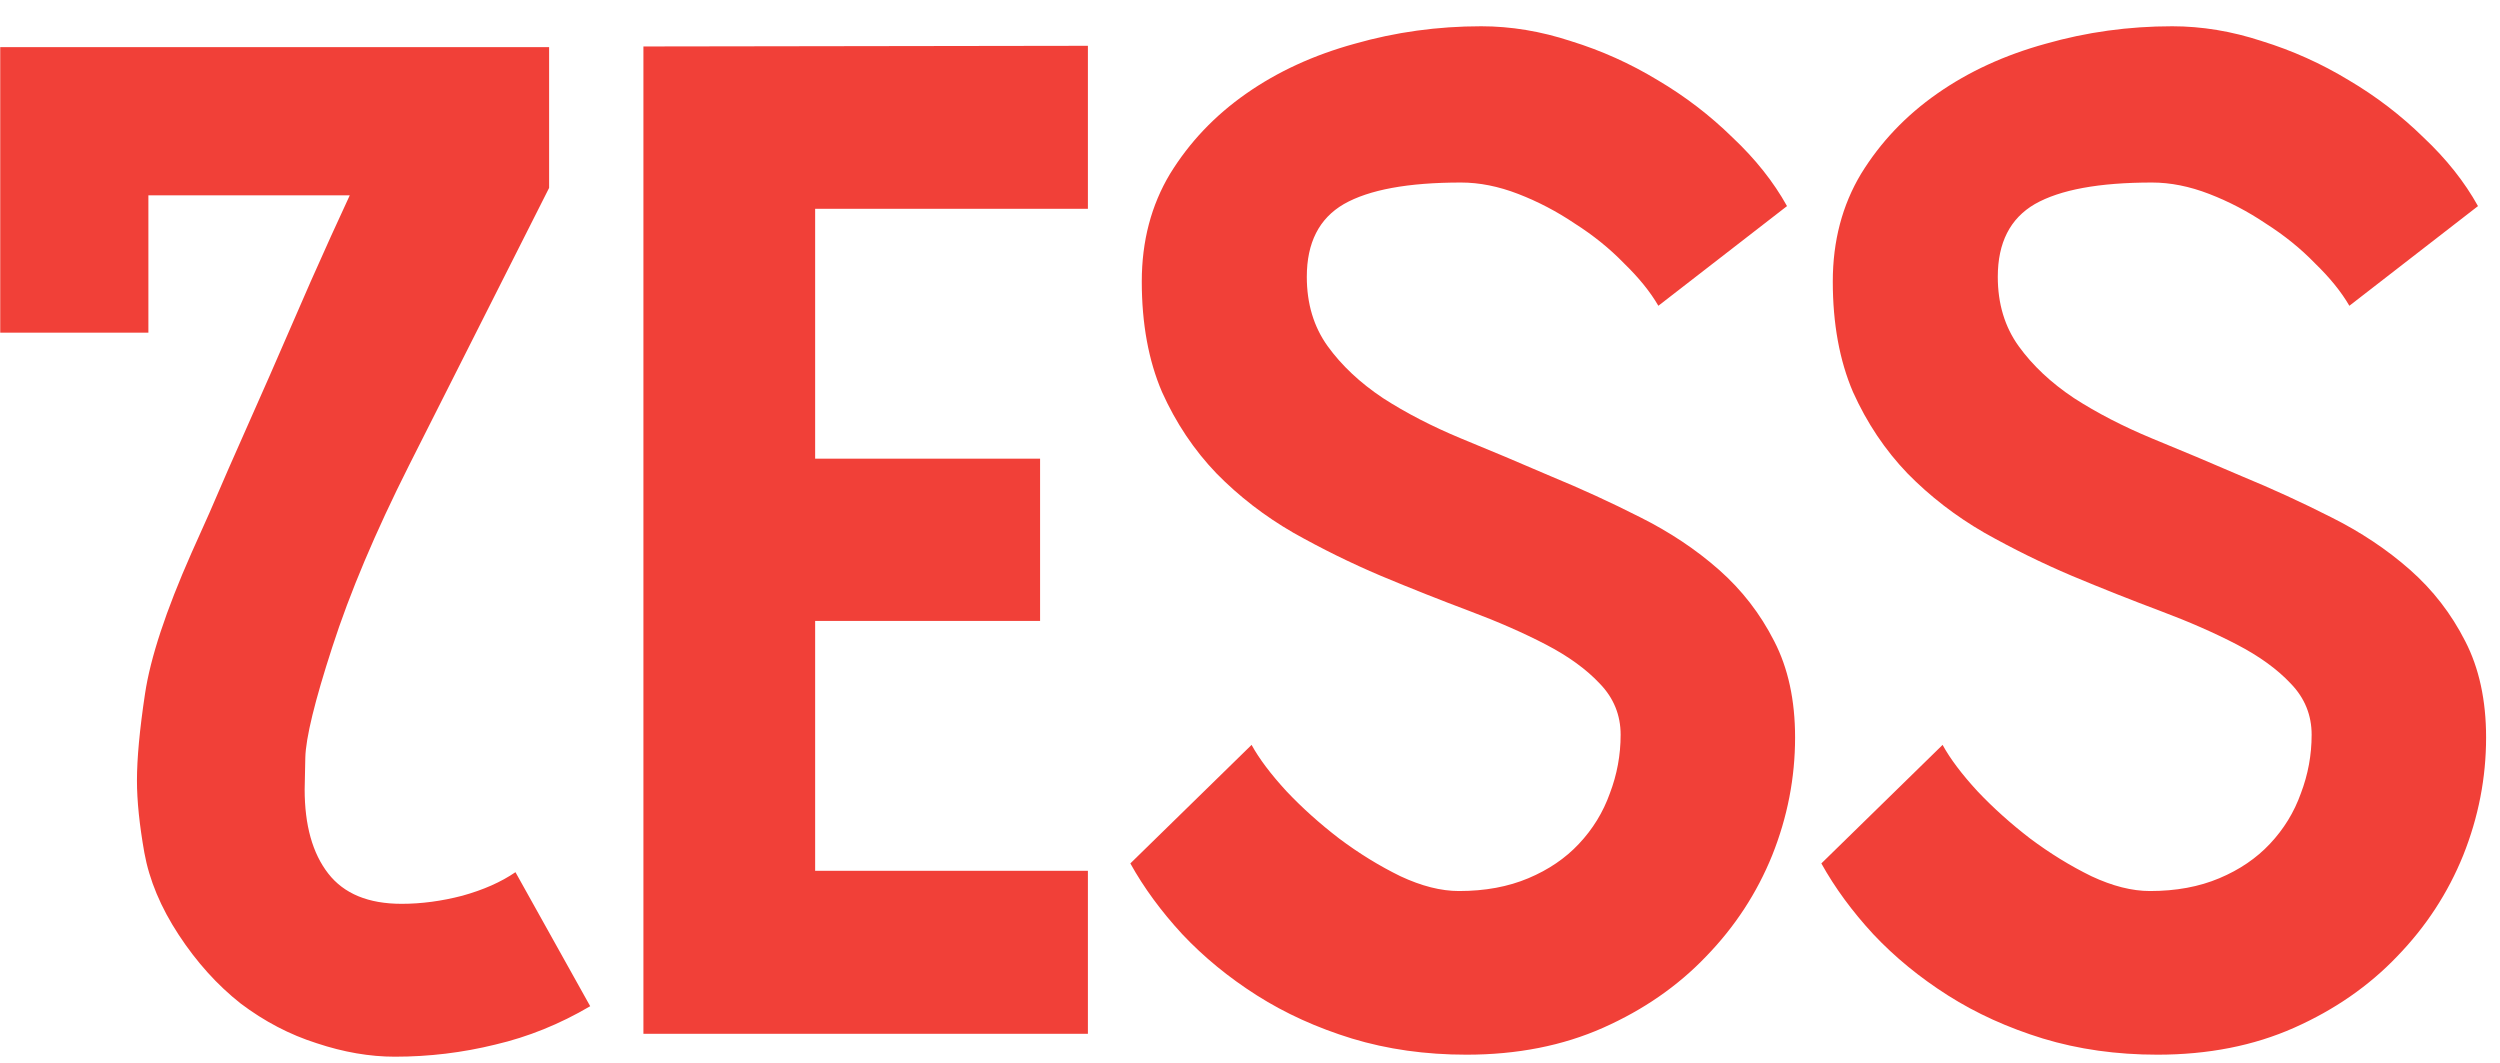
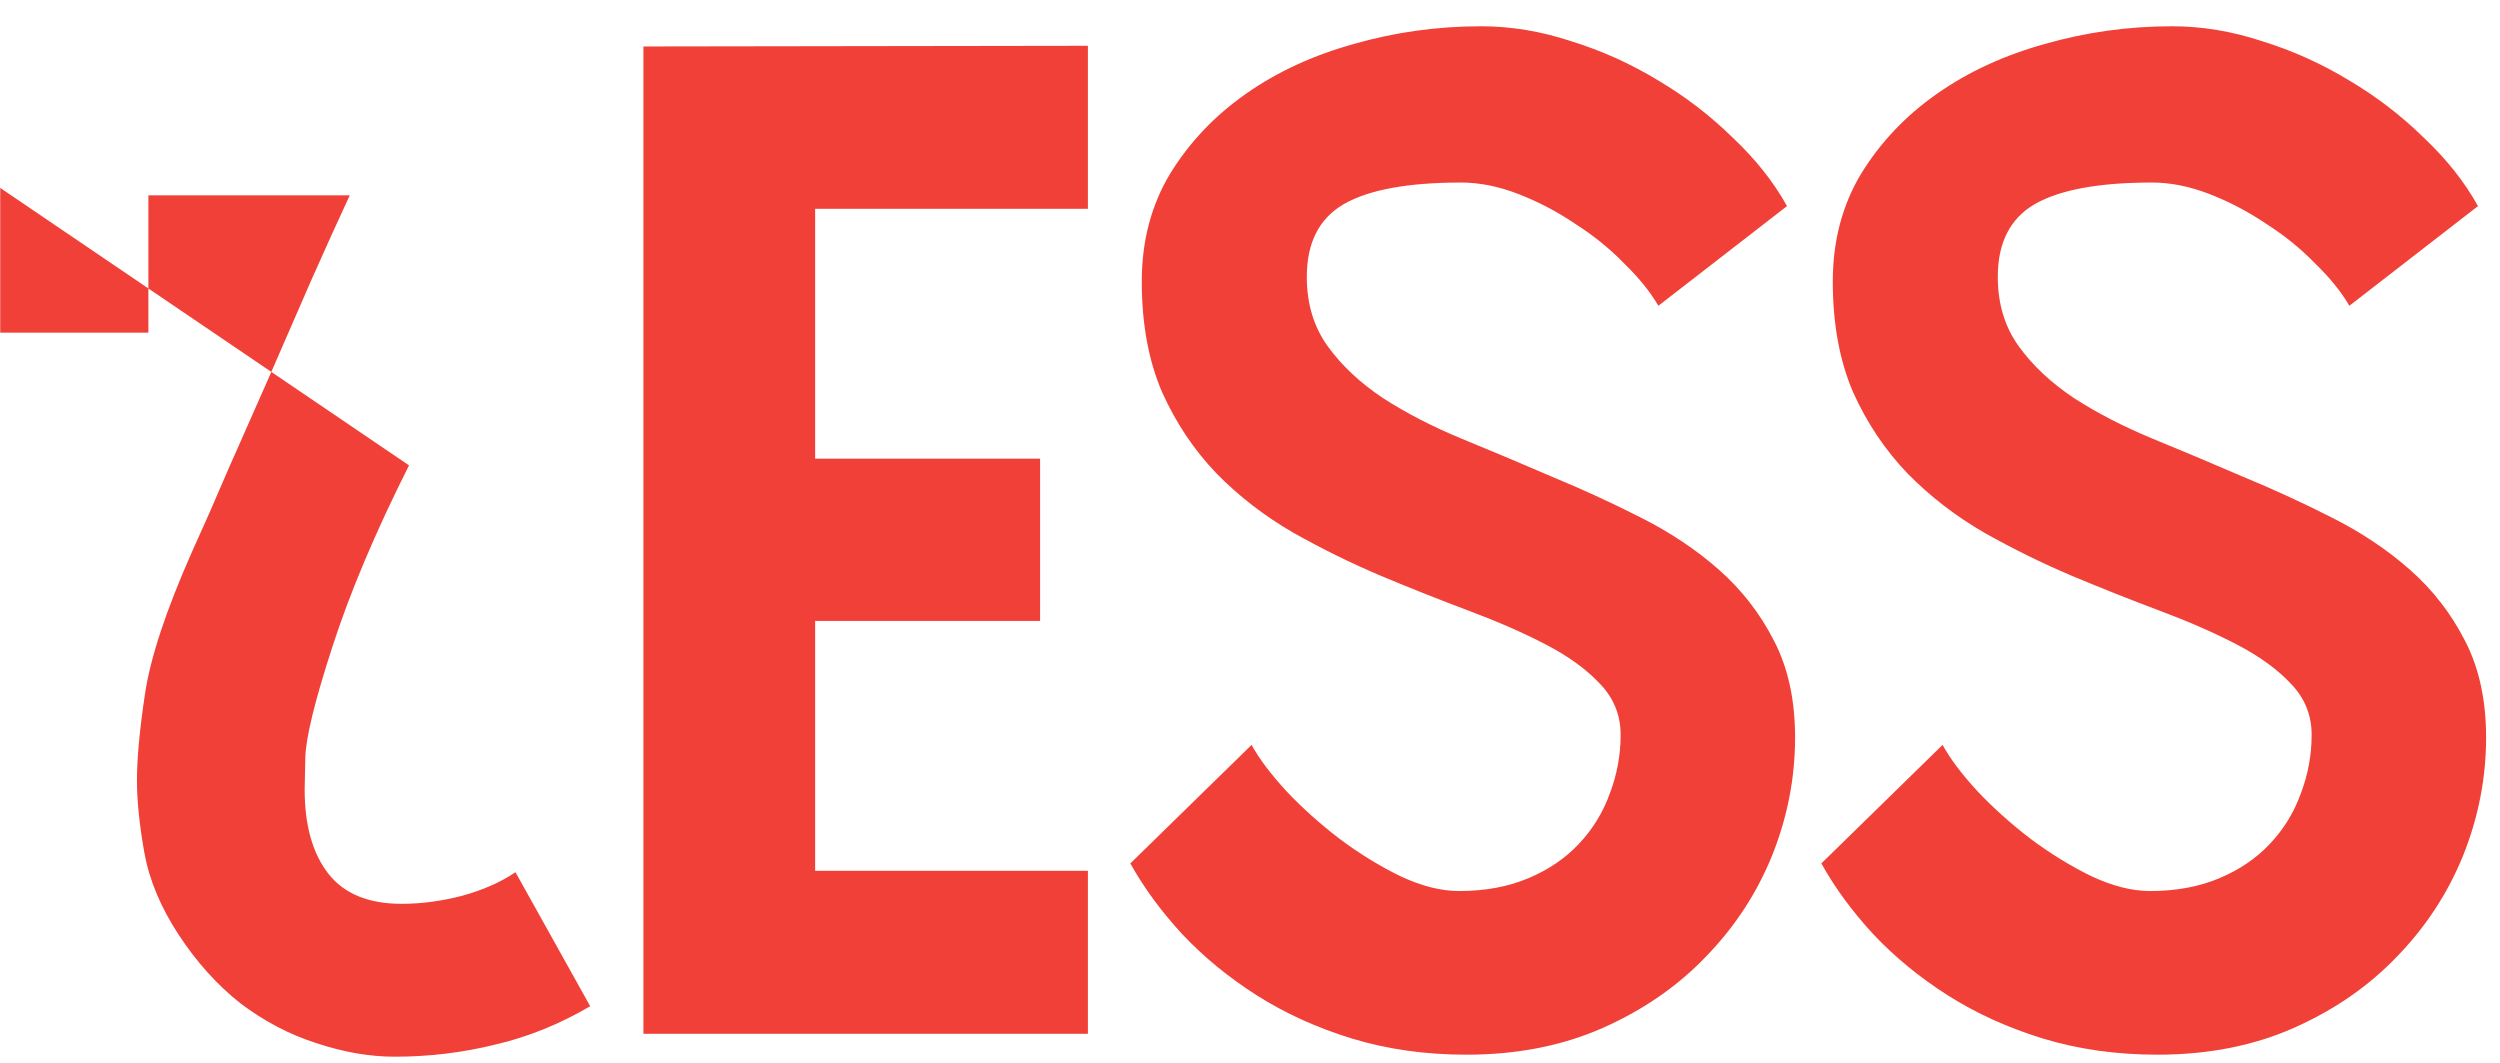
<svg xmlns="http://www.w3.org/2000/svg" width="87" height="37" viewBox="0 0 87 37" fill="none">
-   <path d="M13.977 31.453C14.664 31.453 15.367 31.359 16.086 31.172C16.82 30.969 17.438 30.695 17.938 30.352L20.539 35.016C19.477 35.641 18.375 36.086 17.234 36.352C16.094 36.633 14.93 36.773 13.742 36.773C12.867 36.773 11.961 36.617 11.023 36.305C10.086 36.008 9.203 35.547 8.375 34.922C7.562 34.281 6.844 33.484 6.219 32.531C5.594 31.578 5.195 30.625 5.023 29.672C4.852 28.703 4.766 27.867 4.766 27.164C4.766 26.398 4.859 25.391 5.047 24.141C5.234 22.891 5.773 21.258 6.664 19.242C7.07 18.352 7.5 17.375 7.953 16.312C8.422 15.25 8.898 14.172 9.383 13.078C9.867 11.969 10.344 10.875 10.812 9.797C11.297 8.703 11.75 7.703 12.172 6.797H5.164V11.578H0.008V1.641H19.109V6.539L14.234 16.195C13.062 18.523 12.172 20.633 11.562 22.523C10.953 24.398 10.641 25.68 10.625 26.367C10.609 27.055 10.602 27.422 10.602 27.469C10.602 28.719 10.875 29.695 11.422 30.398C11.969 31.102 12.82 31.453 13.977 31.453ZM28.367 7.266V15.961H36.195V21.609H28.367V30.305H37.859V35.977H22.391V1.617L37.859 1.594V7.266H28.367ZM45.477 9.633C45.477 10.57 45.719 11.375 46.203 12.047C46.688 12.719 47.328 13.32 48.125 13.852C48.922 14.367 49.828 14.836 50.844 15.258C51.875 15.68 52.914 16.117 53.961 16.57C55.023 17.008 56.062 17.484 57.078 18C58.109 18.516 59.023 19.125 59.82 19.828C60.617 20.531 61.258 21.359 61.742 22.312C62.227 23.25 62.469 24.367 62.469 25.664C62.469 27.07 62.203 28.438 61.672 29.766C61.141 31.078 60.375 32.25 59.375 33.281C58.391 34.312 57.195 35.141 55.789 35.766C54.383 36.391 52.797 36.703 51.031 36.703C49.609 36.703 48.281 36.516 47.047 36.141C45.828 35.766 44.727 35.266 43.742 34.641C42.758 34.016 41.891 33.305 41.141 32.508C40.406 31.711 39.805 30.891 39.336 30.047L43.555 25.922C43.82 26.406 44.227 26.945 44.773 27.539C45.32 28.117 45.93 28.664 46.602 29.18C47.289 29.695 48 30.133 48.734 30.492C49.469 30.836 50.148 31.008 50.773 31.008C51.68 31.008 52.484 30.859 53.188 30.562C53.891 30.266 54.477 29.867 54.945 29.367C55.43 28.852 55.789 28.266 56.023 27.609C56.273 26.953 56.398 26.273 56.398 25.57C56.398 24.883 56.156 24.289 55.672 23.789C55.203 23.289 54.578 22.836 53.797 22.43C53.016 22.023 52.125 21.633 51.125 21.258C50.125 20.883 49.102 20.477 48.055 20.039C47.023 19.602 46.008 19.102 45.008 18.539C44.008 17.961 43.117 17.273 42.336 16.477C41.555 15.664 40.922 14.719 40.438 13.641C39.969 12.547 39.734 11.266 39.734 9.797C39.734 8.391 40.062 7.141 40.719 6.047C41.391 4.953 42.273 4.023 43.367 3.258C44.461 2.492 45.719 1.914 47.141 1.523C48.562 1.117 50.031 0.914 51.547 0.914C52.578 0.914 53.617 1.086 54.664 1.43C55.727 1.758 56.734 2.211 57.688 2.789C58.641 3.352 59.508 4.016 60.289 4.781C61.086 5.531 61.719 6.328 62.188 7.172L57.711 10.641C57.43 10.156 57.031 9.664 56.516 9.164C56.016 8.648 55.445 8.188 54.805 7.781C54.18 7.359 53.523 7.016 52.836 6.75C52.148 6.484 51.484 6.352 50.844 6.352C49 6.352 47.641 6.602 46.766 7.102C45.906 7.602 45.477 8.445 45.477 9.633ZM69.523 9.633C69.523 10.57 69.766 11.375 70.25 12.047C70.734 12.719 71.375 13.32 72.172 13.852C72.969 14.367 73.875 14.836 74.891 15.258C75.922 15.68 76.961 16.117 78.008 16.57C79.07 17.008 80.109 17.484 81.125 18C82.156 18.516 83.07 19.125 83.867 19.828C84.664 20.531 85.305 21.359 85.789 22.312C86.273 23.25 86.516 24.367 86.516 25.664C86.516 27.07 86.25 28.438 85.719 29.766C85.188 31.078 84.422 32.25 83.422 33.281C82.438 34.312 81.242 35.141 79.836 35.766C78.43 36.391 76.844 36.703 75.078 36.703C73.656 36.703 72.328 36.516 71.094 36.141C69.875 35.766 68.773 35.266 67.789 34.641C66.805 34.016 65.938 33.305 65.188 32.508C64.453 31.711 63.852 30.891 63.383 30.047L67.602 25.922C67.867 26.406 68.273 26.945 68.82 27.539C69.367 28.117 69.977 28.664 70.648 29.18C71.336 29.695 72.047 30.133 72.781 30.492C73.516 30.836 74.195 31.008 74.82 31.008C75.727 31.008 76.531 30.859 77.234 30.562C77.938 30.266 78.523 29.867 78.992 29.367C79.477 28.852 79.836 28.266 80.07 27.609C80.32 26.953 80.445 26.273 80.445 25.57C80.445 24.883 80.203 24.289 79.719 23.789C79.25 23.289 78.625 22.836 77.844 22.43C77.062 22.023 76.172 21.633 75.172 21.258C74.172 20.883 73.148 20.477 72.102 20.039C71.07 19.602 70.055 19.102 69.055 18.539C68.055 17.961 67.164 17.273 66.383 16.477C65.602 15.664 64.969 14.719 64.484 13.641C64.016 12.547 63.781 11.266 63.781 9.797C63.781 8.391 64.109 7.141 64.766 6.047C65.438 4.953 66.32 4.023 67.414 3.258C68.508 2.492 69.766 1.914 71.188 1.523C72.609 1.117 74.078 0.914 75.594 0.914C76.625 0.914 77.664 1.086 78.711 1.43C79.773 1.758 80.781 2.211 81.734 2.789C82.688 3.352 83.555 4.016 84.336 4.781C85.133 5.531 85.766 6.328 86.234 7.172L81.758 10.641C81.477 10.156 81.078 9.664 80.562 9.164C80.062 8.648 79.492 8.188 78.852 7.781C78.227 7.359 77.57 7.016 76.883 6.75C76.195 6.484 75.531 6.352 74.891 6.352C73.047 6.352 71.688 6.602 70.812 7.102C69.953 7.602 69.523 8.445 69.523 9.633Z" fill="#F14038" />
+   <path d="M13.977 31.453C14.664 31.453 15.367 31.359 16.086 31.172C16.82 30.969 17.438 30.695 17.938 30.352L20.539 35.016C19.477 35.641 18.375 36.086 17.234 36.352C16.094 36.633 14.93 36.773 13.742 36.773C12.867 36.773 11.961 36.617 11.023 36.305C10.086 36.008 9.203 35.547 8.375 34.922C7.562 34.281 6.844 33.484 6.219 32.531C5.594 31.578 5.195 30.625 5.023 29.672C4.852 28.703 4.766 27.867 4.766 27.164C4.766 26.398 4.859 25.391 5.047 24.141C5.234 22.891 5.773 21.258 6.664 19.242C7.07 18.352 7.5 17.375 7.953 16.312C8.422 15.25 8.898 14.172 9.383 13.078C9.867 11.969 10.344 10.875 10.812 9.797C11.297 8.703 11.75 7.703 12.172 6.797H5.164V11.578H0.008V1.641V6.539L14.234 16.195C13.062 18.523 12.172 20.633 11.562 22.523C10.953 24.398 10.641 25.68 10.625 26.367C10.609 27.055 10.602 27.422 10.602 27.469C10.602 28.719 10.875 29.695 11.422 30.398C11.969 31.102 12.82 31.453 13.977 31.453ZM28.367 7.266V15.961H36.195V21.609H28.367V30.305H37.859V35.977H22.391V1.617L37.859 1.594V7.266H28.367ZM45.477 9.633C45.477 10.57 45.719 11.375 46.203 12.047C46.688 12.719 47.328 13.32 48.125 13.852C48.922 14.367 49.828 14.836 50.844 15.258C51.875 15.68 52.914 16.117 53.961 16.57C55.023 17.008 56.062 17.484 57.078 18C58.109 18.516 59.023 19.125 59.82 19.828C60.617 20.531 61.258 21.359 61.742 22.312C62.227 23.25 62.469 24.367 62.469 25.664C62.469 27.07 62.203 28.438 61.672 29.766C61.141 31.078 60.375 32.25 59.375 33.281C58.391 34.312 57.195 35.141 55.789 35.766C54.383 36.391 52.797 36.703 51.031 36.703C49.609 36.703 48.281 36.516 47.047 36.141C45.828 35.766 44.727 35.266 43.742 34.641C42.758 34.016 41.891 33.305 41.141 32.508C40.406 31.711 39.805 30.891 39.336 30.047L43.555 25.922C43.82 26.406 44.227 26.945 44.773 27.539C45.32 28.117 45.93 28.664 46.602 29.18C47.289 29.695 48 30.133 48.734 30.492C49.469 30.836 50.148 31.008 50.773 31.008C51.68 31.008 52.484 30.859 53.188 30.562C53.891 30.266 54.477 29.867 54.945 29.367C55.43 28.852 55.789 28.266 56.023 27.609C56.273 26.953 56.398 26.273 56.398 25.57C56.398 24.883 56.156 24.289 55.672 23.789C55.203 23.289 54.578 22.836 53.797 22.43C53.016 22.023 52.125 21.633 51.125 21.258C50.125 20.883 49.102 20.477 48.055 20.039C47.023 19.602 46.008 19.102 45.008 18.539C44.008 17.961 43.117 17.273 42.336 16.477C41.555 15.664 40.922 14.719 40.438 13.641C39.969 12.547 39.734 11.266 39.734 9.797C39.734 8.391 40.062 7.141 40.719 6.047C41.391 4.953 42.273 4.023 43.367 3.258C44.461 2.492 45.719 1.914 47.141 1.523C48.562 1.117 50.031 0.914 51.547 0.914C52.578 0.914 53.617 1.086 54.664 1.43C55.727 1.758 56.734 2.211 57.688 2.789C58.641 3.352 59.508 4.016 60.289 4.781C61.086 5.531 61.719 6.328 62.188 7.172L57.711 10.641C57.43 10.156 57.031 9.664 56.516 9.164C56.016 8.648 55.445 8.188 54.805 7.781C54.18 7.359 53.523 7.016 52.836 6.75C52.148 6.484 51.484 6.352 50.844 6.352C49 6.352 47.641 6.602 46.766 7.102C45.906 7.602 45.477 8.445 45.477 9.633ZM69.523 9.633C69.523 10.57 69.766 11.375 70.25 12.047C70.734 12.719 71.375 13.32 72.172 13.852C72.969 14.367 73.875 14.836 74.891 15.258C75.922 15.68 76.961 16.117 78.008 16.57C79.07 17.008 80.109 17.484 81.125 18C82.156 18.516 83.07 19.125 83.867 19.828C84.664 20.531 85.305 21.359 85.789 22.312C86.273 23.25 86.516 24.367 86.516 25.664C86.516 27.07 86.25 28.438 85.719 29.766C85.188 31.078 84.422 32.25 83.422 33.281C82.438 34.312 81.242 35.141 79.836 35.766C78.43 36.391 76.844 36.703 75.078 36.703C73.656 36.703 72.328 36.516 71.094 36.141C69.875 35.766 68.773 35.266 67.789 34.641C66.805 34.016 65.938 33.305 65.188 32.508C64.453 31.711 63.852 30.891 63.383 30.047L67.602 25.922C67.867 26.406 68.273 26.945 68.82 27.539C69.367 28.117 69.977 28.664 70.648 29.18C71.336 29.695 72.047 30.133 72.781 30.492C73.516 30.836 74.195 31.008 74.82 31.008C75.727 31.008 76.531 30.859 77.234 30.562C77.938 30.266 78.523 29.867 78.992 29.367C79.477 28.852 79.836 28.266 80.07 27.609C80.32 26.953 80.445 26.273 80.445 25.57C80.445 24.883 80.203 24.289 79.719 23.789C79.25 23.289 78.625 22.836 77.844 22.43C77.062 22.023 76.172 21.633 75.172 21.258C74.172 20.883 73.148 20.477 72.102 20.039C71.07 19.602 70.055 19.102 69.055 18.539C68.055 17.961 67.164 17.273 66.383 16.477C65.602 15.664 64.969 14.719 64.484 13.641C64.016 12.547 63.781 11.266 63.781 9.797C63.781 8.391 64.109 7.141 64.766 6.047C65.438 4.953 66.32 4.023 67.414 3.258C68.508 2.492 69.766 1.914 71.188 1.523C72.609 1.117 74.078 0.914 75.594 0.914C76.625 0.914 77.664 1.086 78.711 1.43C79.773 1.758 80.781 2.211 81.734 2.789C82.688 3.352 83.555 4.016 84.336 4.781C85.133 5.531 85.766 6.328 86.234 7.172L81.758 10.641C81.477 10.156 81.078 9.664 80.562 9.164C80.062 8.648 79.492 8.188 78.852 7.781C78.227 7.359 77.57 7.016 76.883 6.75C76.195 6.484 75.531 6.352 74.891 6.352C73.047 6.352 71.688 6.602 70.812 7.102C69.953 7.602 69.523 8.445 69.523 9.633Z" fill="#F14038" />
</svg>